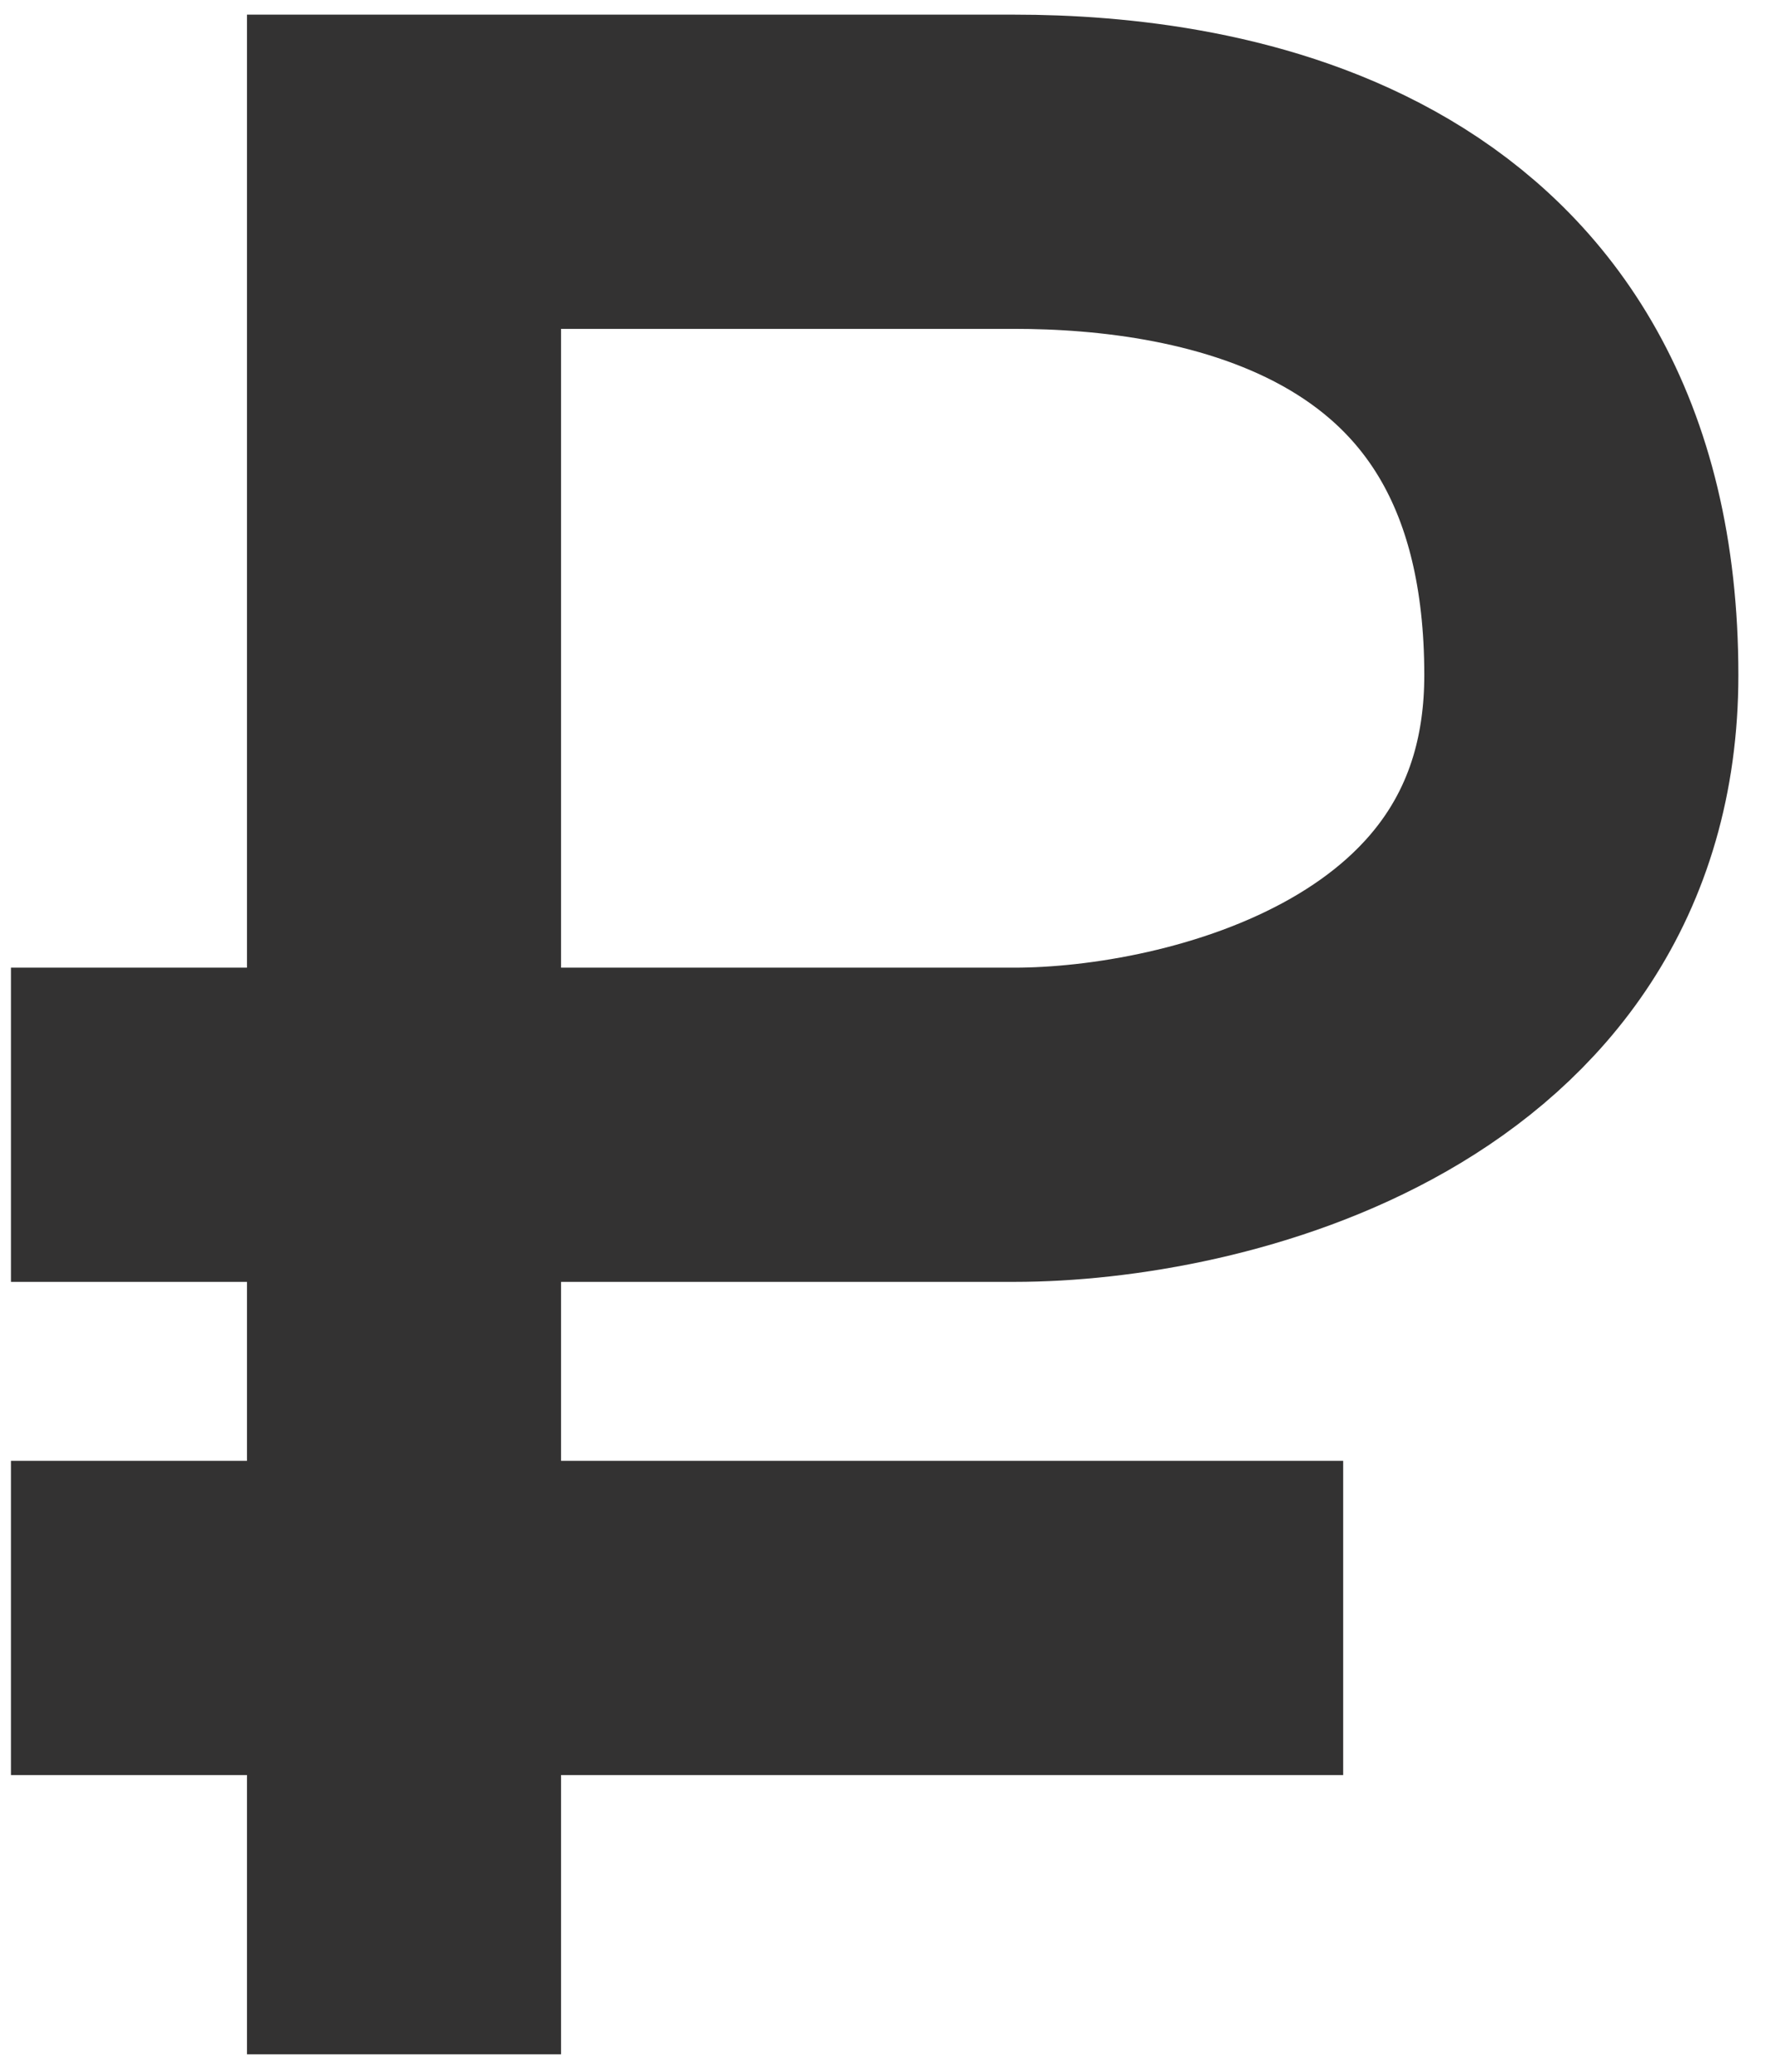
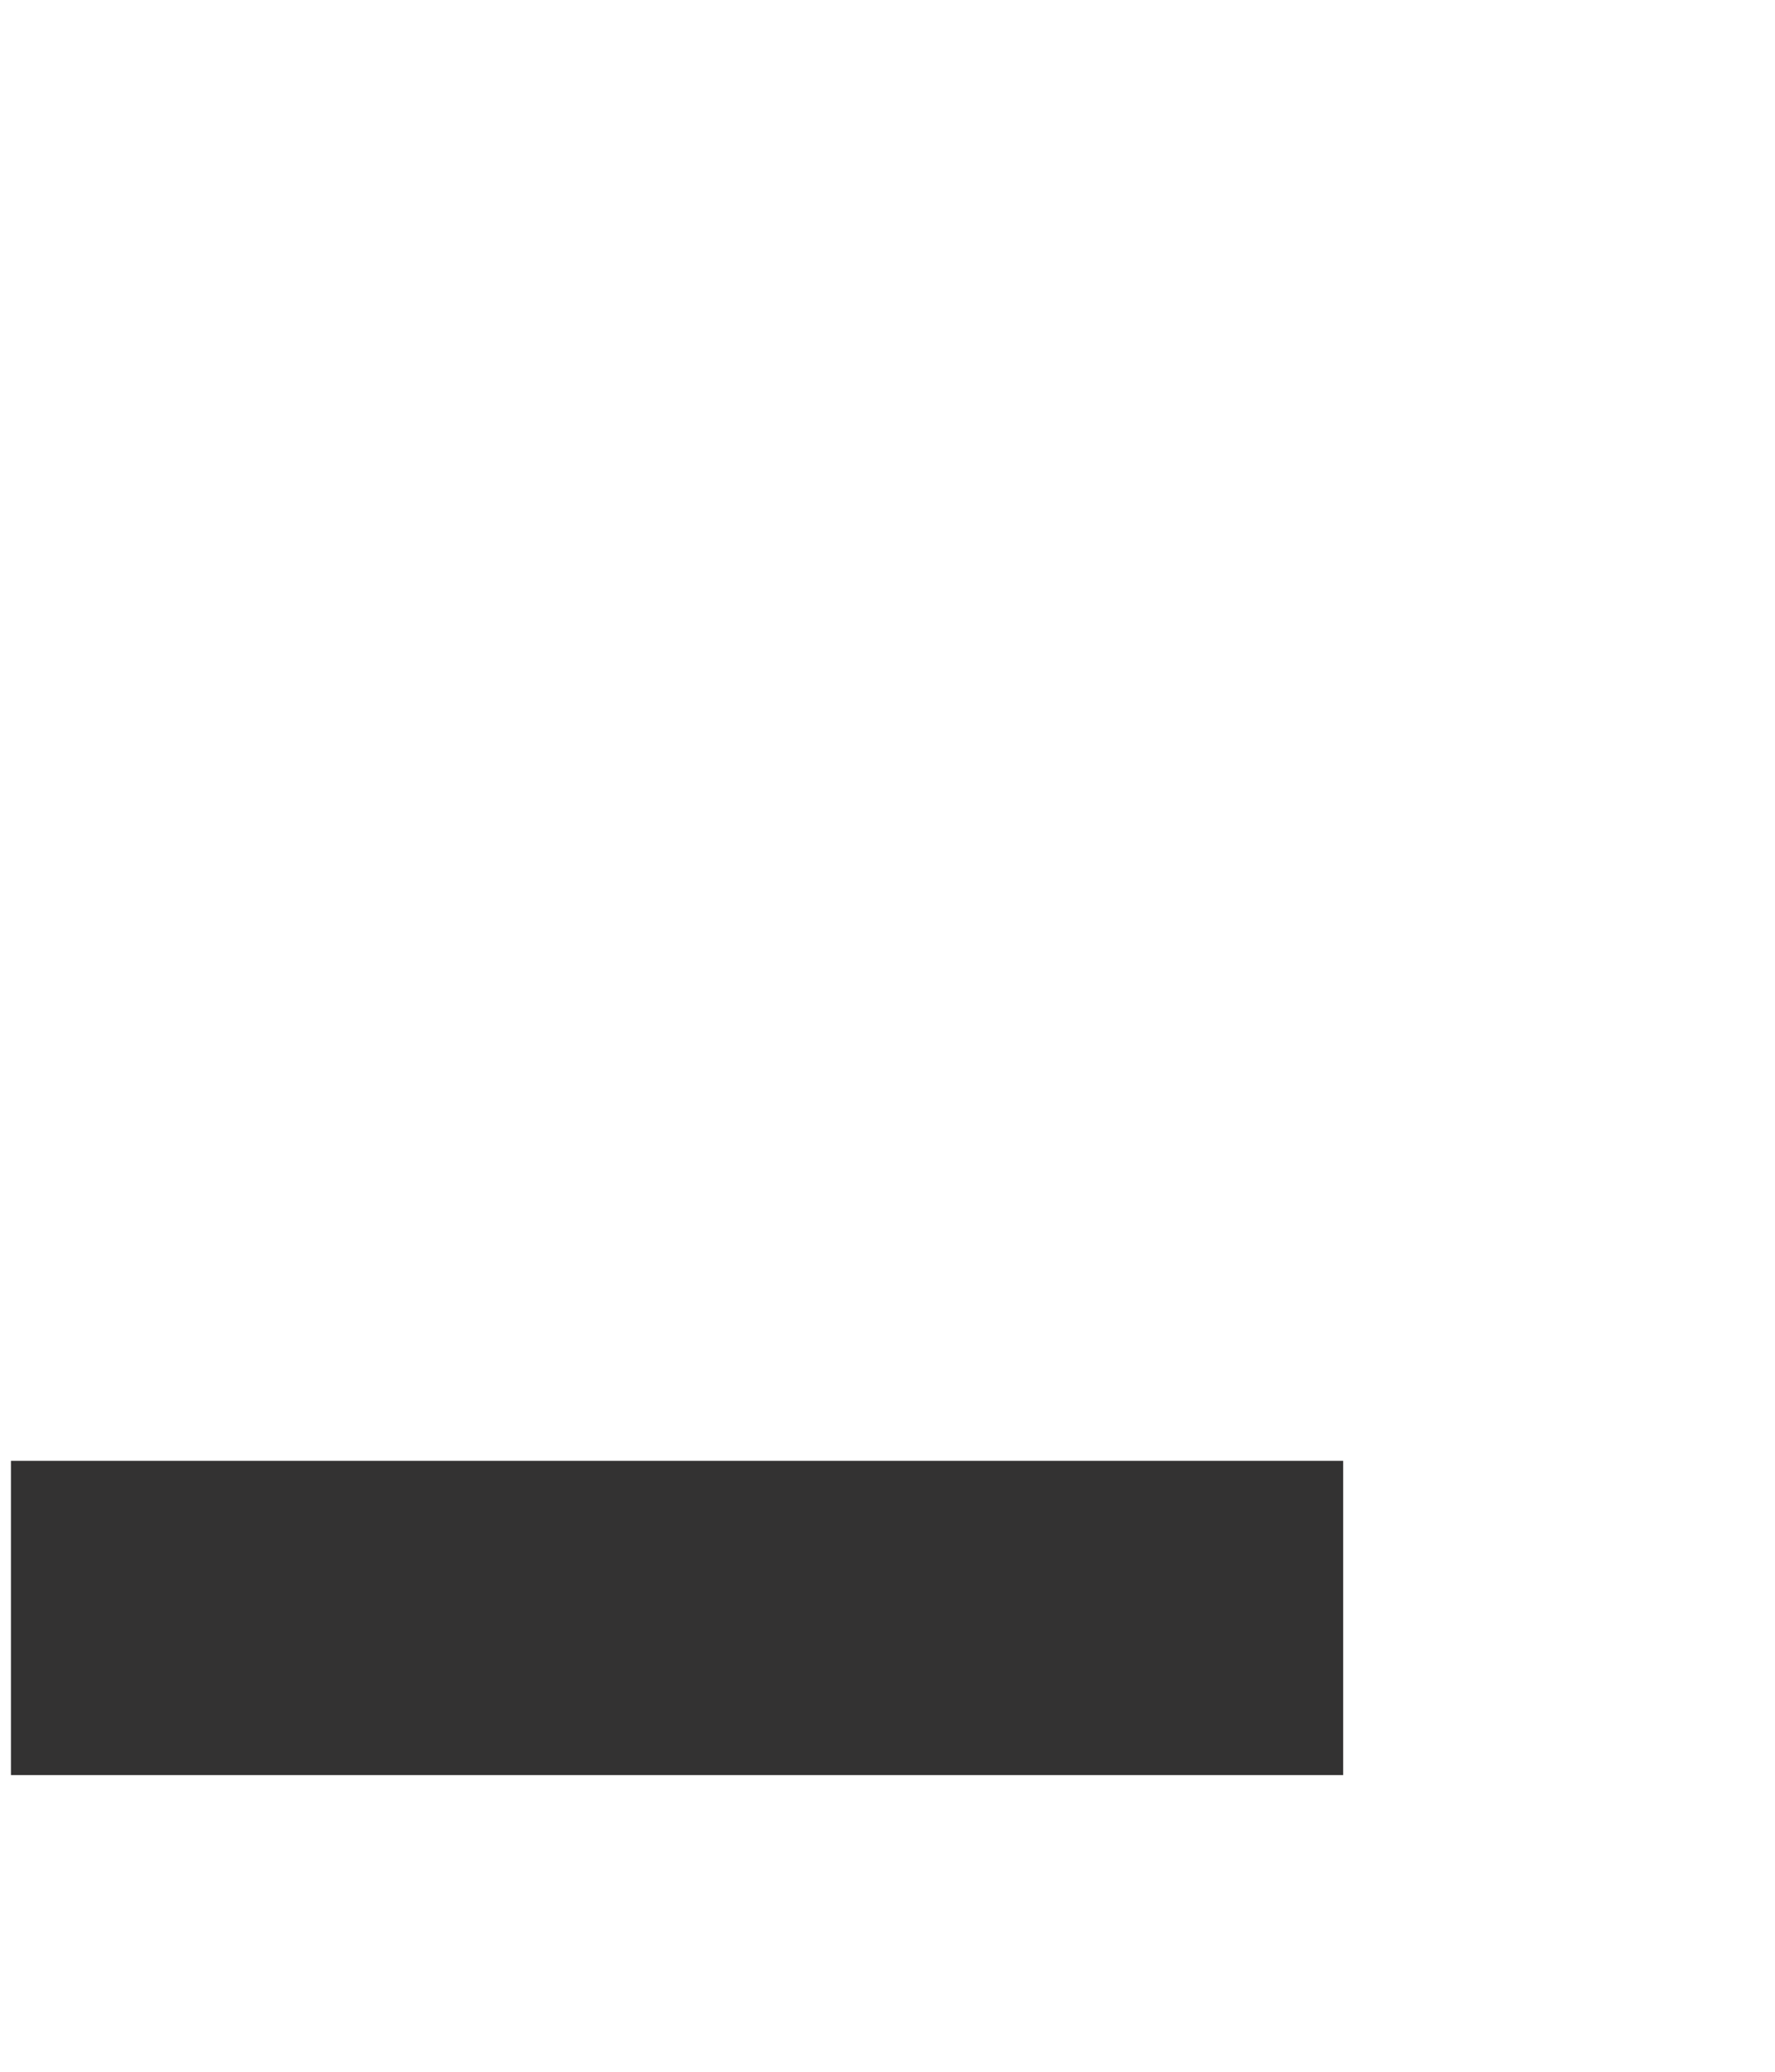
<svg xmlns="http://www.w3.org/2000/svg" width="18" height="21" viewBox="0 0 18 21" fill="none">
-   <path d="M0.111 11.401H10.288C12.204 11.401 16.036 10.489 16.036 6.843C16.036 2.285 12.227 1.741 10.288 1.741C8.737 1.741 5.514 1.741 4.097 1.741V20.823" stroke="#333232" stroke-width="3.185" />
  <path d="M0.111 16.4L13.621 16.4" stroke="#333232" stroke-width="3.185" />
</svg>